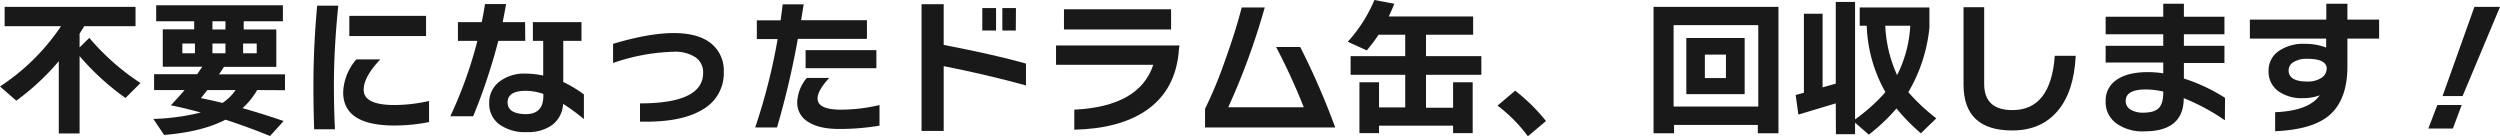
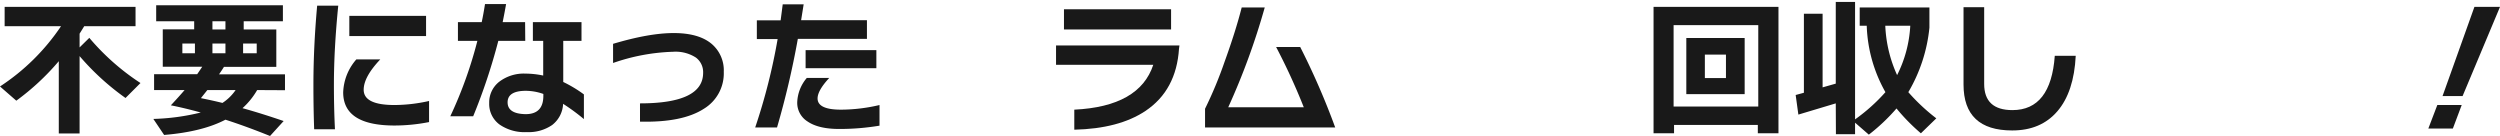
<svg xmlns="http://www.w3.org/2000/svg" viewBox="0 0 668.44 36.44">
  <defs>
    <style>.cls-1{fill:#191919;}</style>
  </defs>
  <title>title_footer_1</title>
  <g id="Layer_2" data-name="Layer 2">
    <g id="design">
      <g id="header">
        <path class="cls-1" d="M22.52,7c-.37.61-.79,1.28-1.24,2v3.68l2.6-2.56A62.77,62.77,0,0,0,37.56,22.2l-4,4A67.54,67.54,0,0,1,21.28,15V35.68H15.72V16.36A65.36,65.36,0,0,1,4.36,26.92L0,23.12A57.51,57.51,0,0,0,16.32,7H1.24V1.84h35V7Z" />
        <path class="cls-1" d="M68.76,24.08a19.86,19.86,0,0,1-3.92,4.84q5,1.39,11,3.44l-3.64,4Q66,33.85,60.28,32q-6.2,3.24-16.4,4.08L41,31.8a59.21,59.21,0,0,0,12.68-1.72q-4.36-1.2-8-1.92c1.47-1.57,2.69-2.93,3.68-4.08H41.2V19.84H52.72c.56-.8,1-1.47,1.36-2H43.52v-10h8.4V5.68H41.76V1.4H75.64V5.68H65.16v2.2h8.72v10h-14c-.29.48-.73,1.15-1.32,2H76.2v4.24ZM52.12,14.24v-2.6H48.76v2.6Zm7.36,13.28A12.68,12.68,0,0,0,63,24.08H55.44l-1.72,2.16C55.45,26.59,57.37,27,59.48,27.52Zm.8-19.64V5.68H56.8v2.2Zm0,6.36v-2.6H56.8v2.6Zm8.36,0v-2.6H65v2.6Z" />
        <path class="cls-1" d="M90.44,1.52q-1.16,11.64-1.16,21.12,0,6.32.28,11.92H84Q83.8,29,83.8,22.72q0-10.15,1-21.2Zm24.28,31.12a48.08,48.08,0,0,1-9.24.92q-13.73,0-13.72-8.88a14.07,14.07,0,0,1,3.52-8.8h6.4Q97.24,20.56,97.24,24q0,4.08,8.24,4.08A42.66,42.66,0,0,0,114.72,27Zm-.8-23H93.4V4.24h20.52Z" />
        <path class="cls-1" d="M140.44,10.92h-7.2a156.5,156.5,0,0,1-6.72,20.16H120.4a112.8,112.8,0,0,0,7.24-20.16h-5.2v-5h6.36c.32-1.49.61-3.11.88-4.84h5.64c-.27,1.52-.57,3.13-.92,4.84h6Zm15.68,20.92a53.4,53.4,0,0,0-5.56-4.08,7.55,7.55,0,0,1-2.92,5.66,11.06,11.06,0,0,1-6.76,1.9,11.74,11.74,0,0,1-7.28-2,6.82,6.82,0,0,1-2.8-5.76,7,7,0,0,1,2.68-5.7,10.83,10.83,0,0,1,7-2.18,23.38,23.38,0,0,1,4.76.52V10.92h-2.76v-5h13v5H150.6v11a34.36,34.36,0,0,1,5.52,3.32ZM145.28,25.6v-.48a14.26,14.26,0,0,0-4.64-.84q-4.92,0-4.92,3.08t4.84,3.16Q145.29,30.52,145.28,25.6Z" />
        <path class="cls-1" d="M193.52,19.2a11.07,11.07,0,0,1-5.32,9.88q-5.76,3.72-17.08,3.44V27.64q16.88,0,16.88-8.16a4.87,4.87,0,0,0-1.92-4.08A10,10,0,0,0,180,13.84a53.35,53.35,0,0,0-16.08,3V11.72q9.65-2.88,16.2-2.88,6.84,0,10.28,3A9.27,9.27,0,0,1,193.52,19.2Z" />
        <path class="cls-1" d="M231.8,10.4H213.32a226.92,226.92,0,0,1-5.56,23.68h-5.84a157.76,157.76,0,0,0,6-23.64h-5.56v-5h6.36c.19-1.39.37-2.81.56-4.28h5.6L214.2,5.4h17.6Zm3.36,23.2a64.35,64.35,0,0,1-10.8.88q-5.52,0-8.44-2a5.87,5.87,0,0,1-2.76-5.16,10.65,10.65,0,0,1,2.56-6.48h6q-3.12,3.36-3.12,5.48,0,3,6.24,3a45.27,45.27,0,0,0,10.32-1.24Zm-.84-15.36H215.4V13.4h18.92Z" />
-         <path class="cls-1" d="M274.32,22.84Q264,20,252.32,17.68V35H246.4V1.12h5.92V12q14,2.72,22,5Zm-8-14.68h-3.68v-6h3.68Zm5.28,0H268v-6h3.64Z" />
        <path class="cls-1" d="M315.24,13q-.72,11.16-9,16.68-7.08,4.72-19,5V29.32q17.44-.84,21.12-12h-26V12.16h33Zm-2.12-5.12H284.48V2.48h28.64Z" />
        <path class="cls-1" d="M357,34.08h-34.8v-5a108.92,108.92,0,0,0,5.28-12.72Q330.4,8.29,332,2h6.16a184.52,184.52,0,0,1-9.76,26.68h20.2a167,167,0,0,0-7.4-16.12h6.44A194.87,194.87,0,0,1,357,34.08Z" />
-         <path class="cls-1" d="M396.08,20h-14.8v8.8h7.24V22h5.24v13.6h-5.24v-2h-19.8v2h-5.24V22h5.24v6.72h7V20h-14.6V15h14.6V9.28H368.6a41.92,41.92,0,0,1-3.16,4.2l-5.08-2.32A38.64,38.64,0,0,0,367.48,0l5.32,1c-.43,1.09-.92,2.23-1.48,3.4h22.56V9.28h-12.6V15h14.8Z" />
-         <path class="cls-1" d="M413.36,32.36l-4.84,4.08a39.49,39.49,0,0,0-8.12-8.2l4.72-4A49.22,49.22,0,0,1,413.36,32.36Z" />
        <path class="cls-1" d="M475.52,35.64H470V33.4H447.6v2.24h-5.48V1.84h33.4Zm-5.4-7.16V6.72H447.48V28.48Zm-3.64-3.32h-15.6v-15h15.6Zm-5-4.28V14.6h-5.64v6.28Z" />
        <path class="cls-1" d="M490.84,27.64l-10,3-.72-5.24,2.2-.6V3.68h5V23.36l3.52-1V.52H496v31.4a48.07,48.07,0,0,0,8.12-7.28,38.44,38.44,0,0,1-5-17.76h-1.88V2h18.64V7.4a42.06,42.06,0,0,1-5.64,17.24,52.11,52.11,0,0,0,7.48,7l-4.12,4A52.36,52.36,0,0,1,507.08,29a50.94,50.94,0,0,1-7.4,7L496,32.8v3.08h-5.12Zm16.4-7.56a33,33,0,0,0,3.52-13.2h-6.68A35.24,35.24,0,0,0,507.24,20.08Z" />
        <path class="cls-1" d="M555,14.92q-.48,9.67-4.9,14.82T538,34.88q-13,0-13-12.28V1.92h5.52V22.44q0,7,7.56,7,10.27,0,11.32-14.52Z" />
-         <path class="cls-1" d="M594.88,32.16a57.06,57.06,0,0,0-11-5.92q0,8.88-10.56,8.88A11.93,11.93,0,0,1,565.88,33,7,7,0,0,1,563,27a6.53,6.53,0,0,1,2.68-5.48q3-2.23,8.6-2.24a28,28,0,0,1,4.12.32V16.72H563V12.24H578.4V9.16H563V4.48H578.4V1h5.52V4.48h10.84V9.16H583.92v3.08h10.84v4.6H583.92V21a46.52,46.52,0,0,1,11,5.16Zm-16.48-7.4v-.28a21.44,21.44,0,0,0-4.68-.56q-5.36,0-5.36,3.08a2.61,2.61,0,0,0,1.26,2.28,6.27,6.27,0,0,0,3.5.84c1.92,0,3.28-.41,4.08-1.22S578.4,26.71,578.4,24.76Z" />
-         <path class="cls-1" d="M636.12,10.32h-8.48V17.8q0,9-5,13.16-4.56,3.72-14.32,4.12V30q9-.36,11.92-4.52a12.46,12.46,0,0,1-4.48.76,10.72,10.72,0,0,1-6.56-1.84,6.4,6.4,0,0,1-2.64-5.44,6.27,6.27,0,0,1,2.62-5.24,11.53,11.53,0,0,1,7.14-2,15.51,15.51,0,0,1,5.64,1V10.32H601.56V5.24H622V1h5.64V5.24h8.48Zm-14,8.08q0-2.68-5.28-2.68a6.61,6.61,0,0,0-3.56.86,2.54,2.54,0,0,0-1.36,2.22q0,3,5,3a6.62,6.62,0,0,0,3.8-1A2.87,2.87,0,0,0,622.08,18.4Z" />
        <path class="cls-1" d="M658.2,28.08l-2.36,6.28h-6.56l2.4-6.28ZM668.44,1.84l-10,23.84h-5.36L661.6,1.84Z" />
      </g>
    </g>
  </g>
</svg>